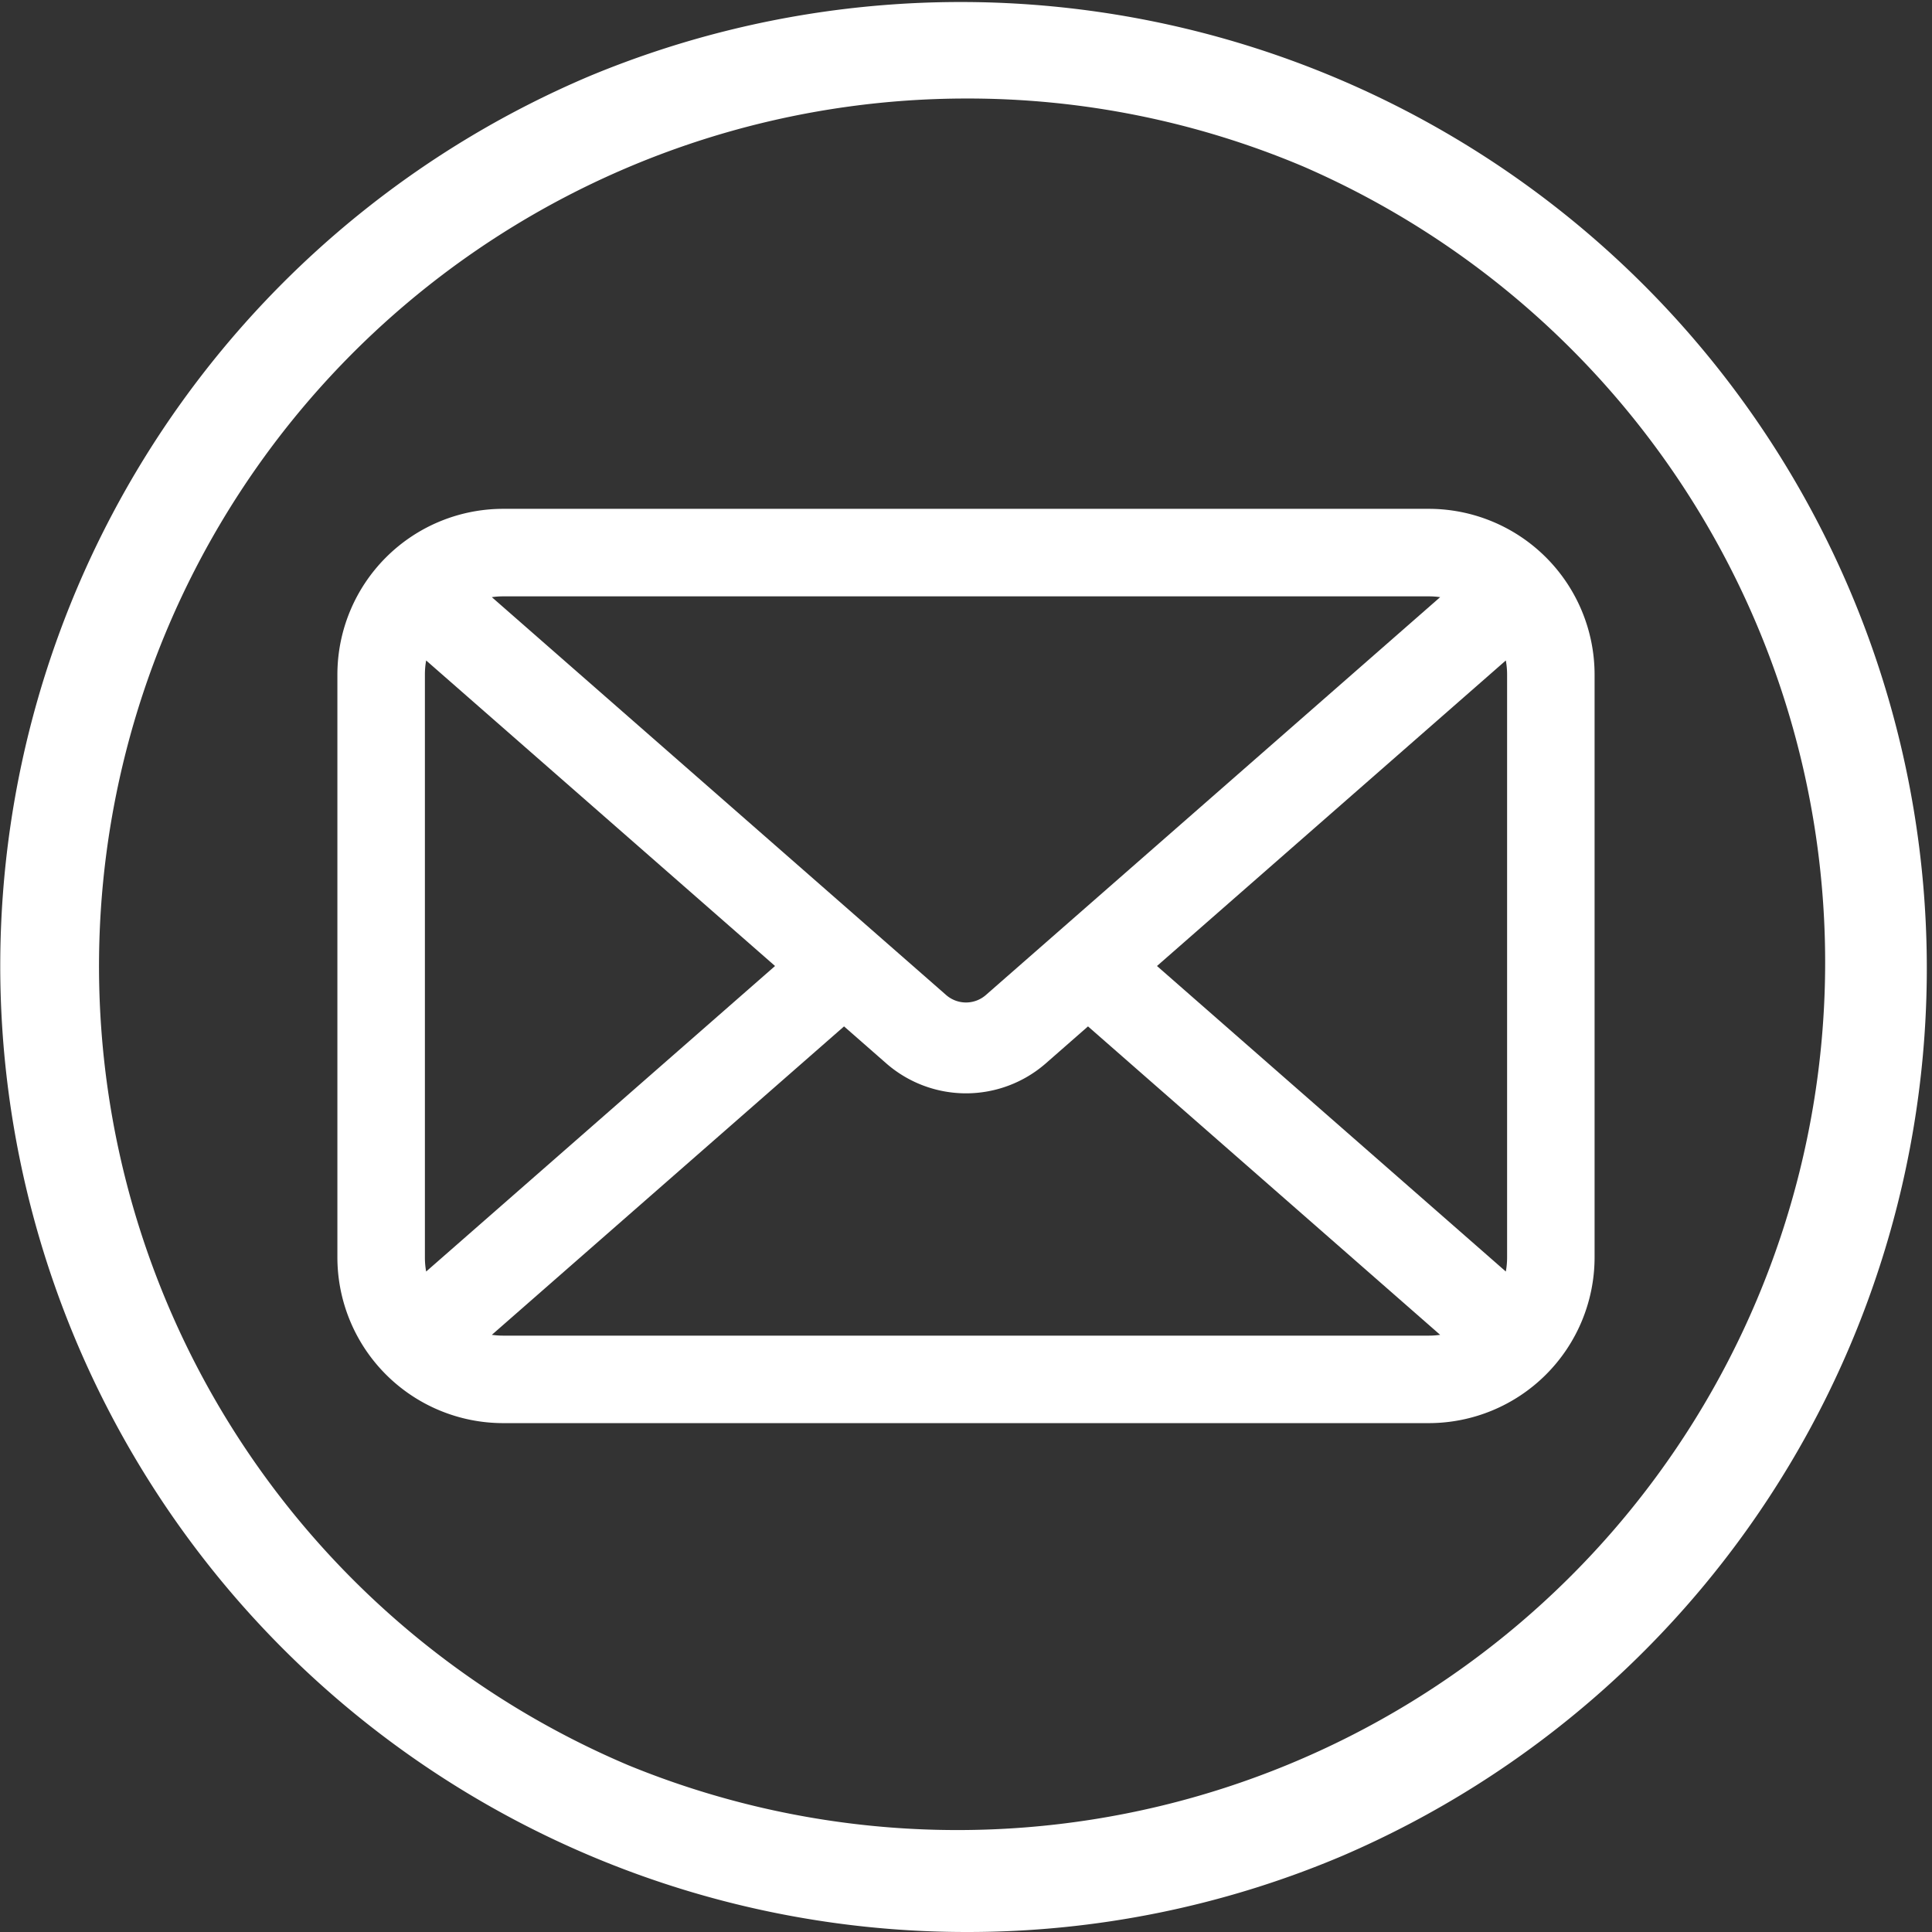
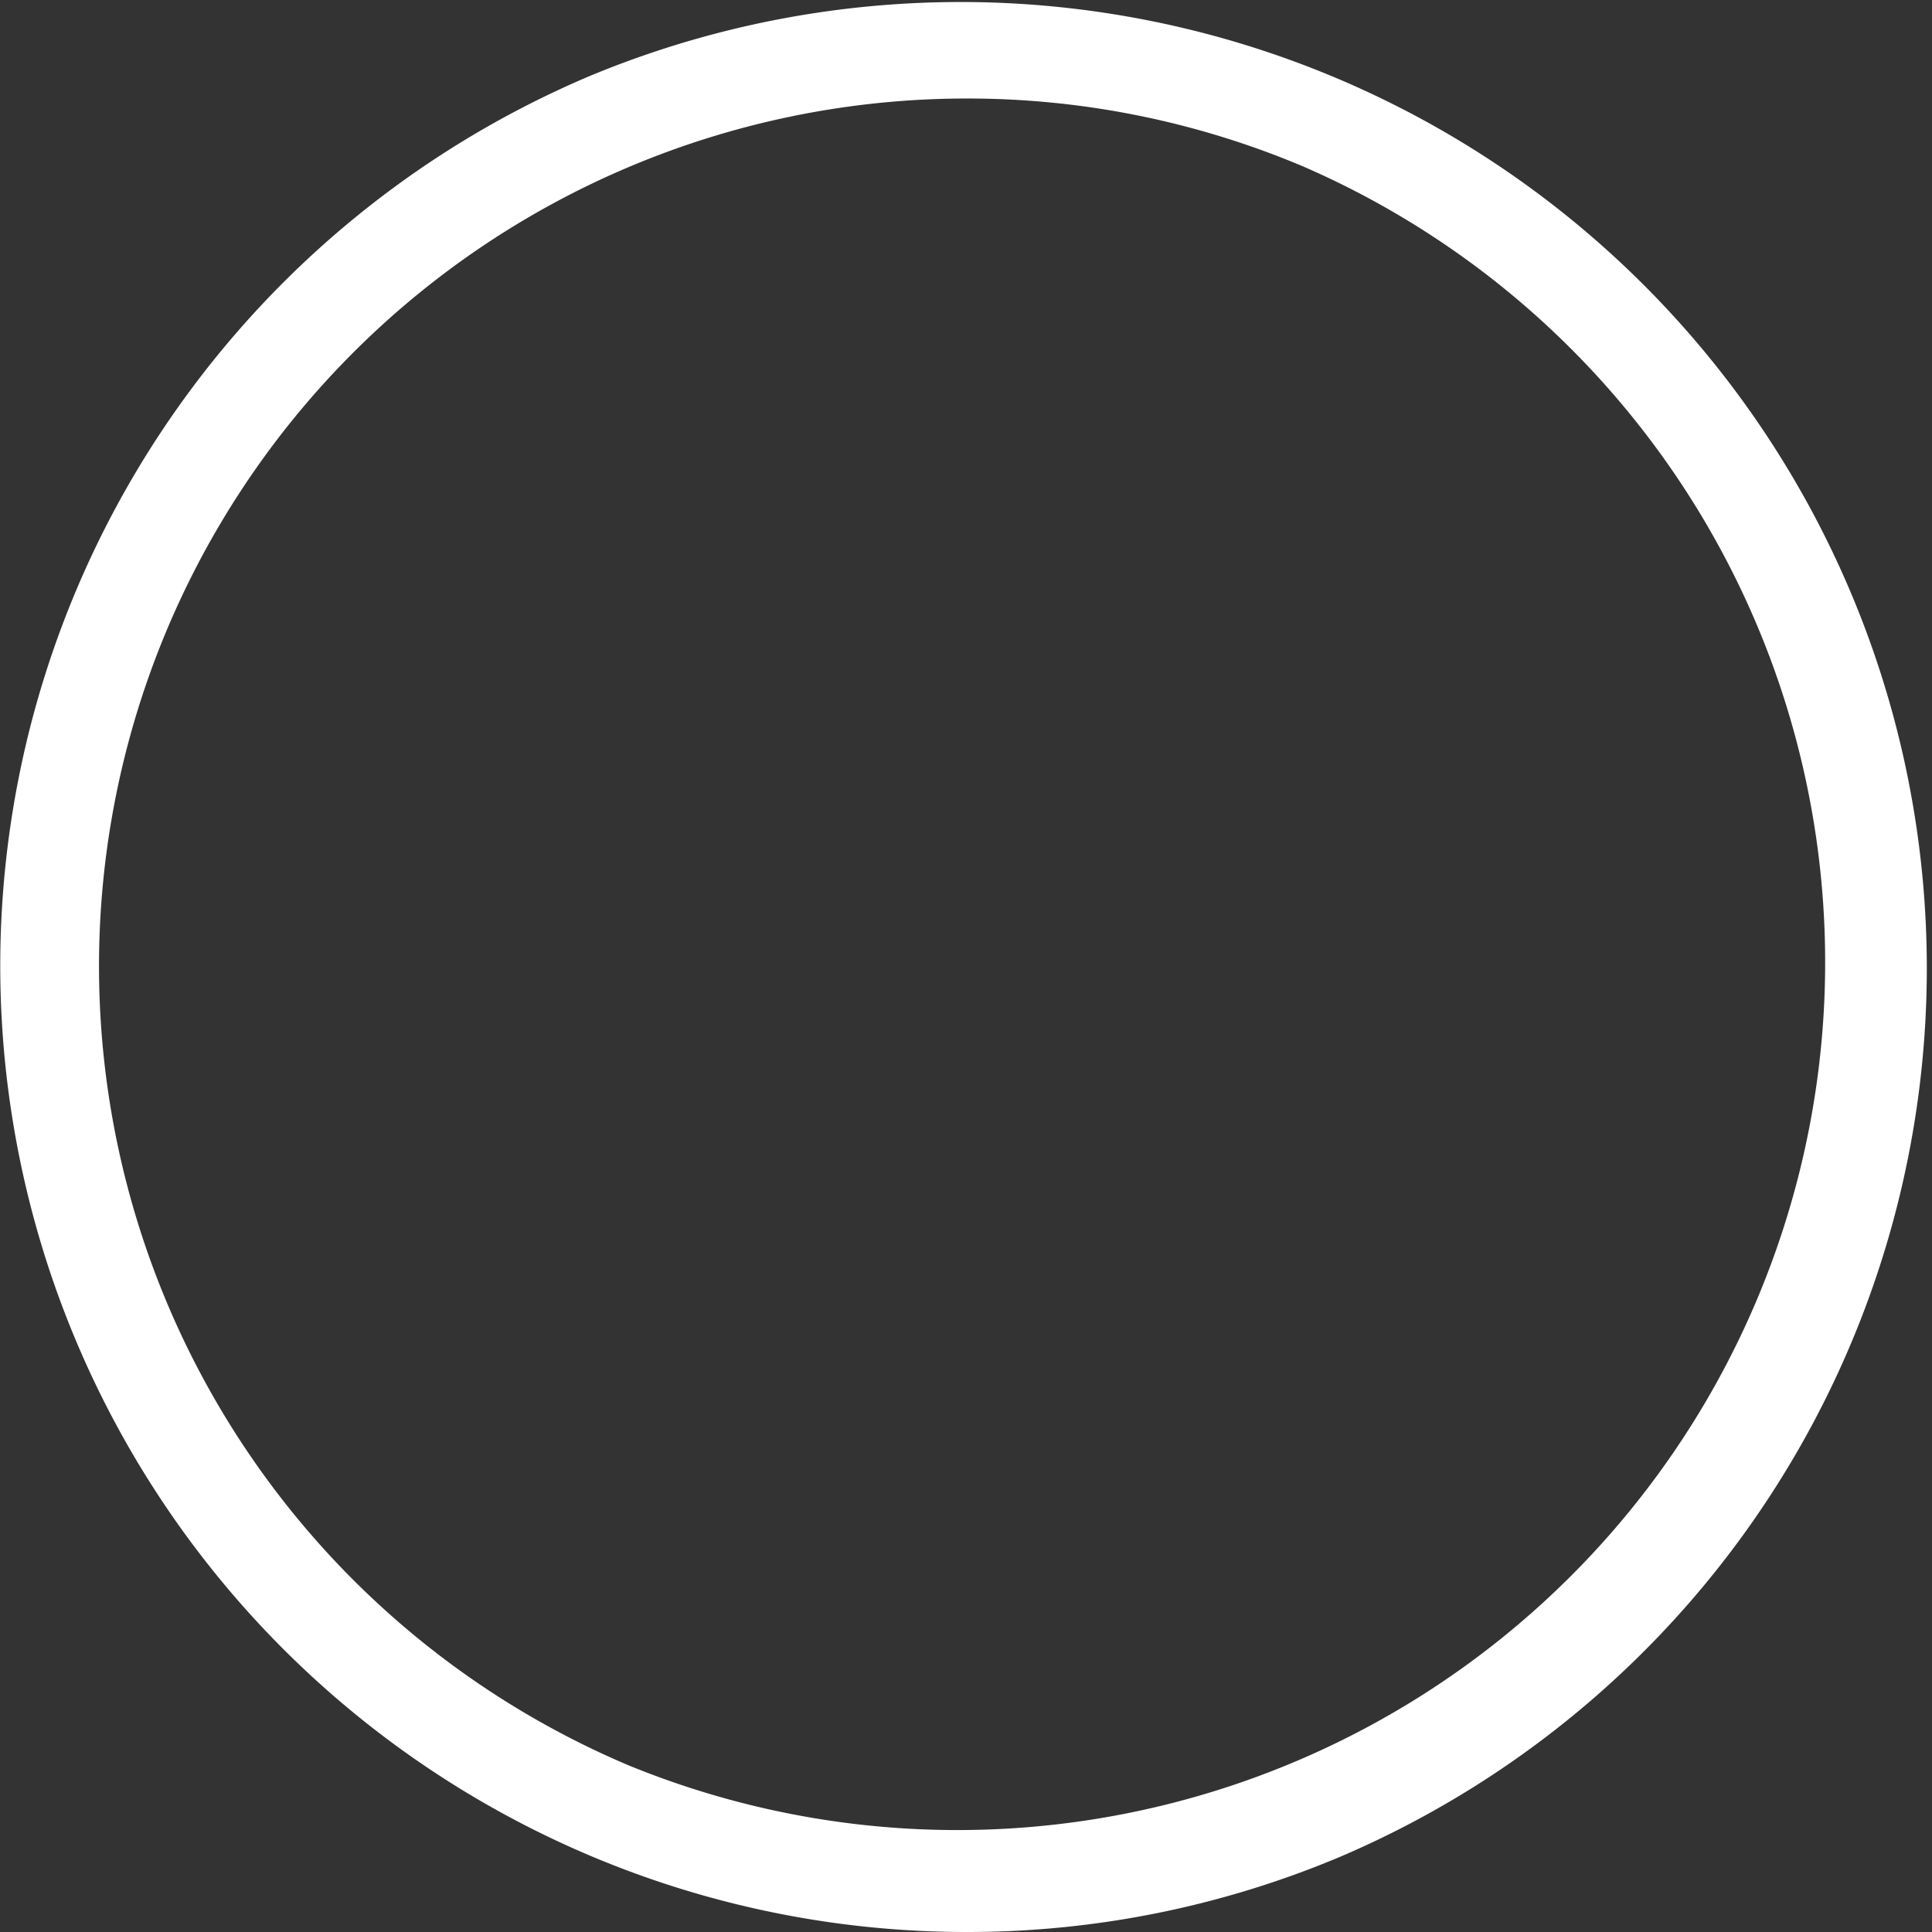
<svg xmlns="http://www.w3.org/2000/svg" viewBox="0 0 851.5 851.5">
  <rect x="0" y="0" width="851.5" height="851.5" fill="#333333" stroke="none" />
  <defs>
    <style>.cls-1{fill:#fff;}</style>
  </defs>
  <g data-name="Capa 2" id="Capa_2">
    <g id="Objects">
      <path d="M425.75,851.5A425.85,425.85,0,0,1,260,33.47,425.85,425.85,0,0,1,591.48,818,423.11,423.11,0,0,1,425.75,851.5Zm0-808.08A382.43,382.43,0,0,0,276.93,778,382.44,382.44,0,0,0,574.56,73.45,379.91,379.91,0,0,0,425.75,43.42Z" class="cls-1" />
-       <path d="M629.79,224.26H221.7a73.1,73.1,0,0,0-73,73V554.22a73.1,73.1,0,0,0,73,73H629.79a73.11,73.11,0,0,0,73-73V297.28A73.11,73.11,0,0,0,629.79,224.26ZM434.46,438.58a13.3,13.3,0,0,1-17.42,0L216.77,263.19a33.66,33.66,0,0,1,4.93-.35H629.79a33.8,33.8,0,0,1,4.94.35ZM372,452.37l18.65,16.34a53.42,53.42,0,0,0,70.22,0l18.65-16.34L634.73,588.31a35.14,35.14,0,0,1-4.94.35H221.7a35.1,35.1,0,0,1-4.93-.35Zm137.92-26.62L663.67,291.09a34.43,34.43,0,0,1,.56,6.19V554.22a34.43,34.43,0,0,1-.56,6.19Zm-168.33,0L187.82,560.41a34.42,34.42,0,0,1-.55-6.19V297.28a34.42,34.42,0,0,1,.55-6.19Z" class="cls-1" />
    </g>
  </g>
</svg>